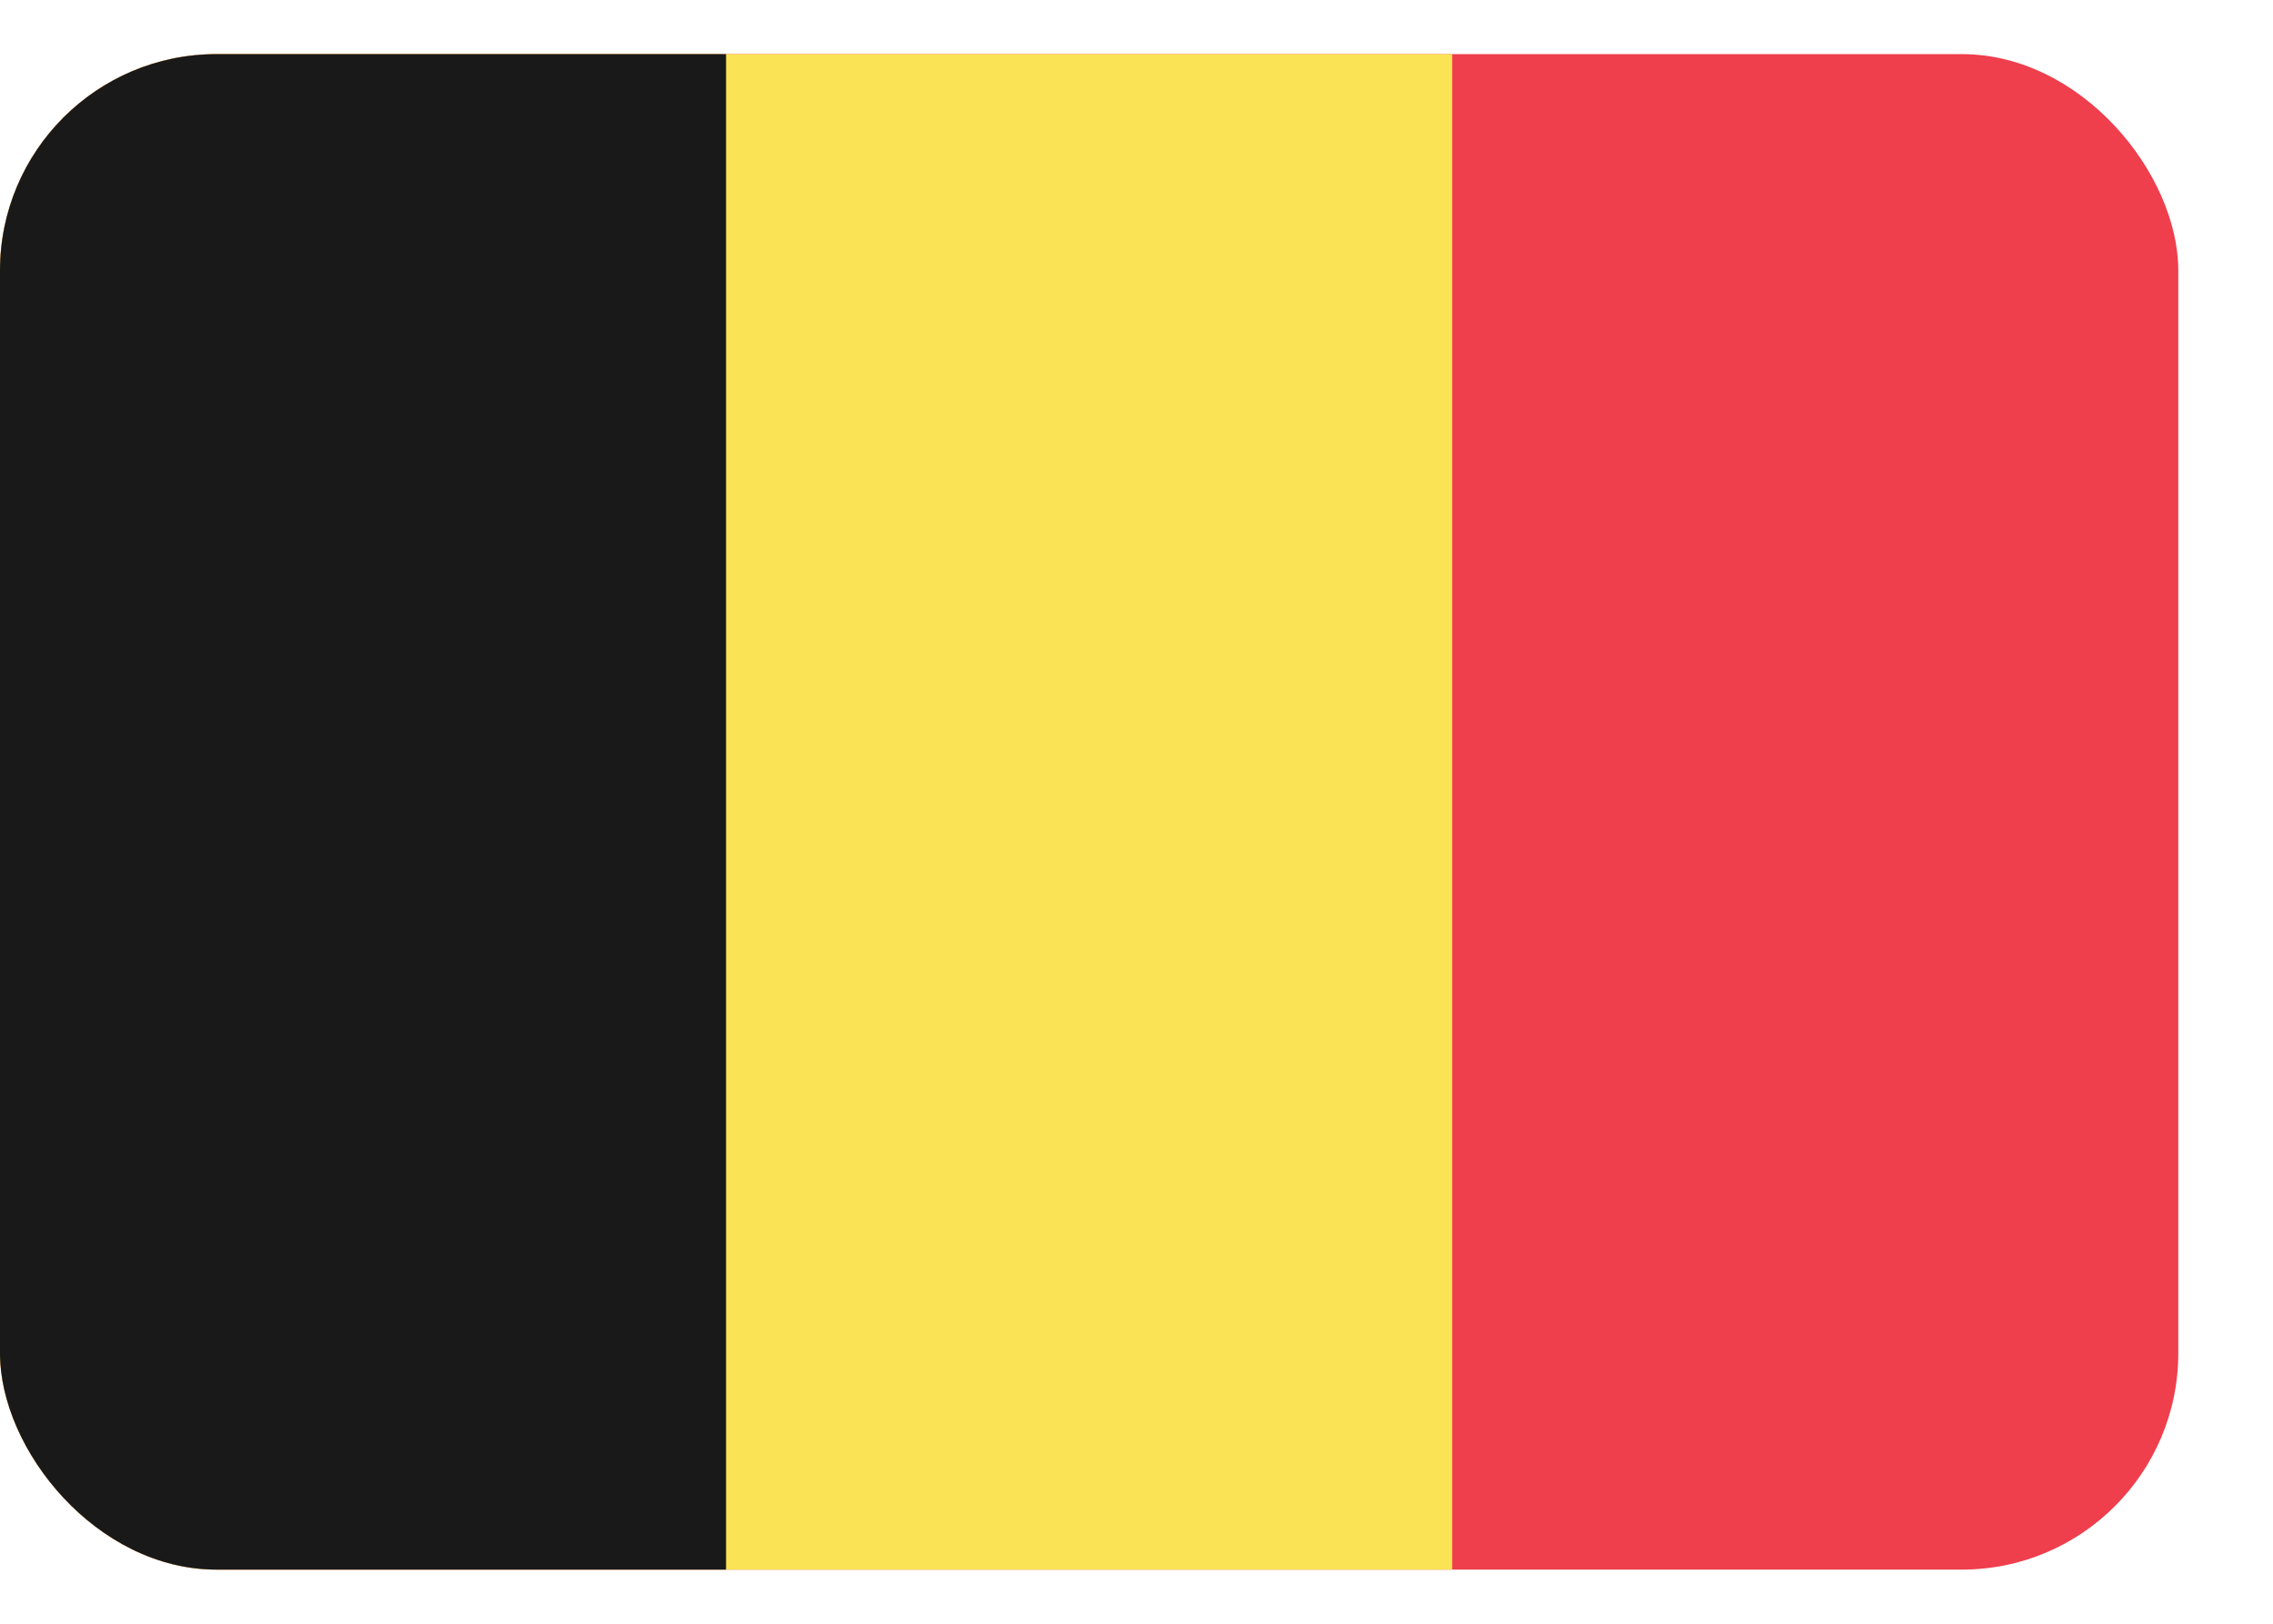
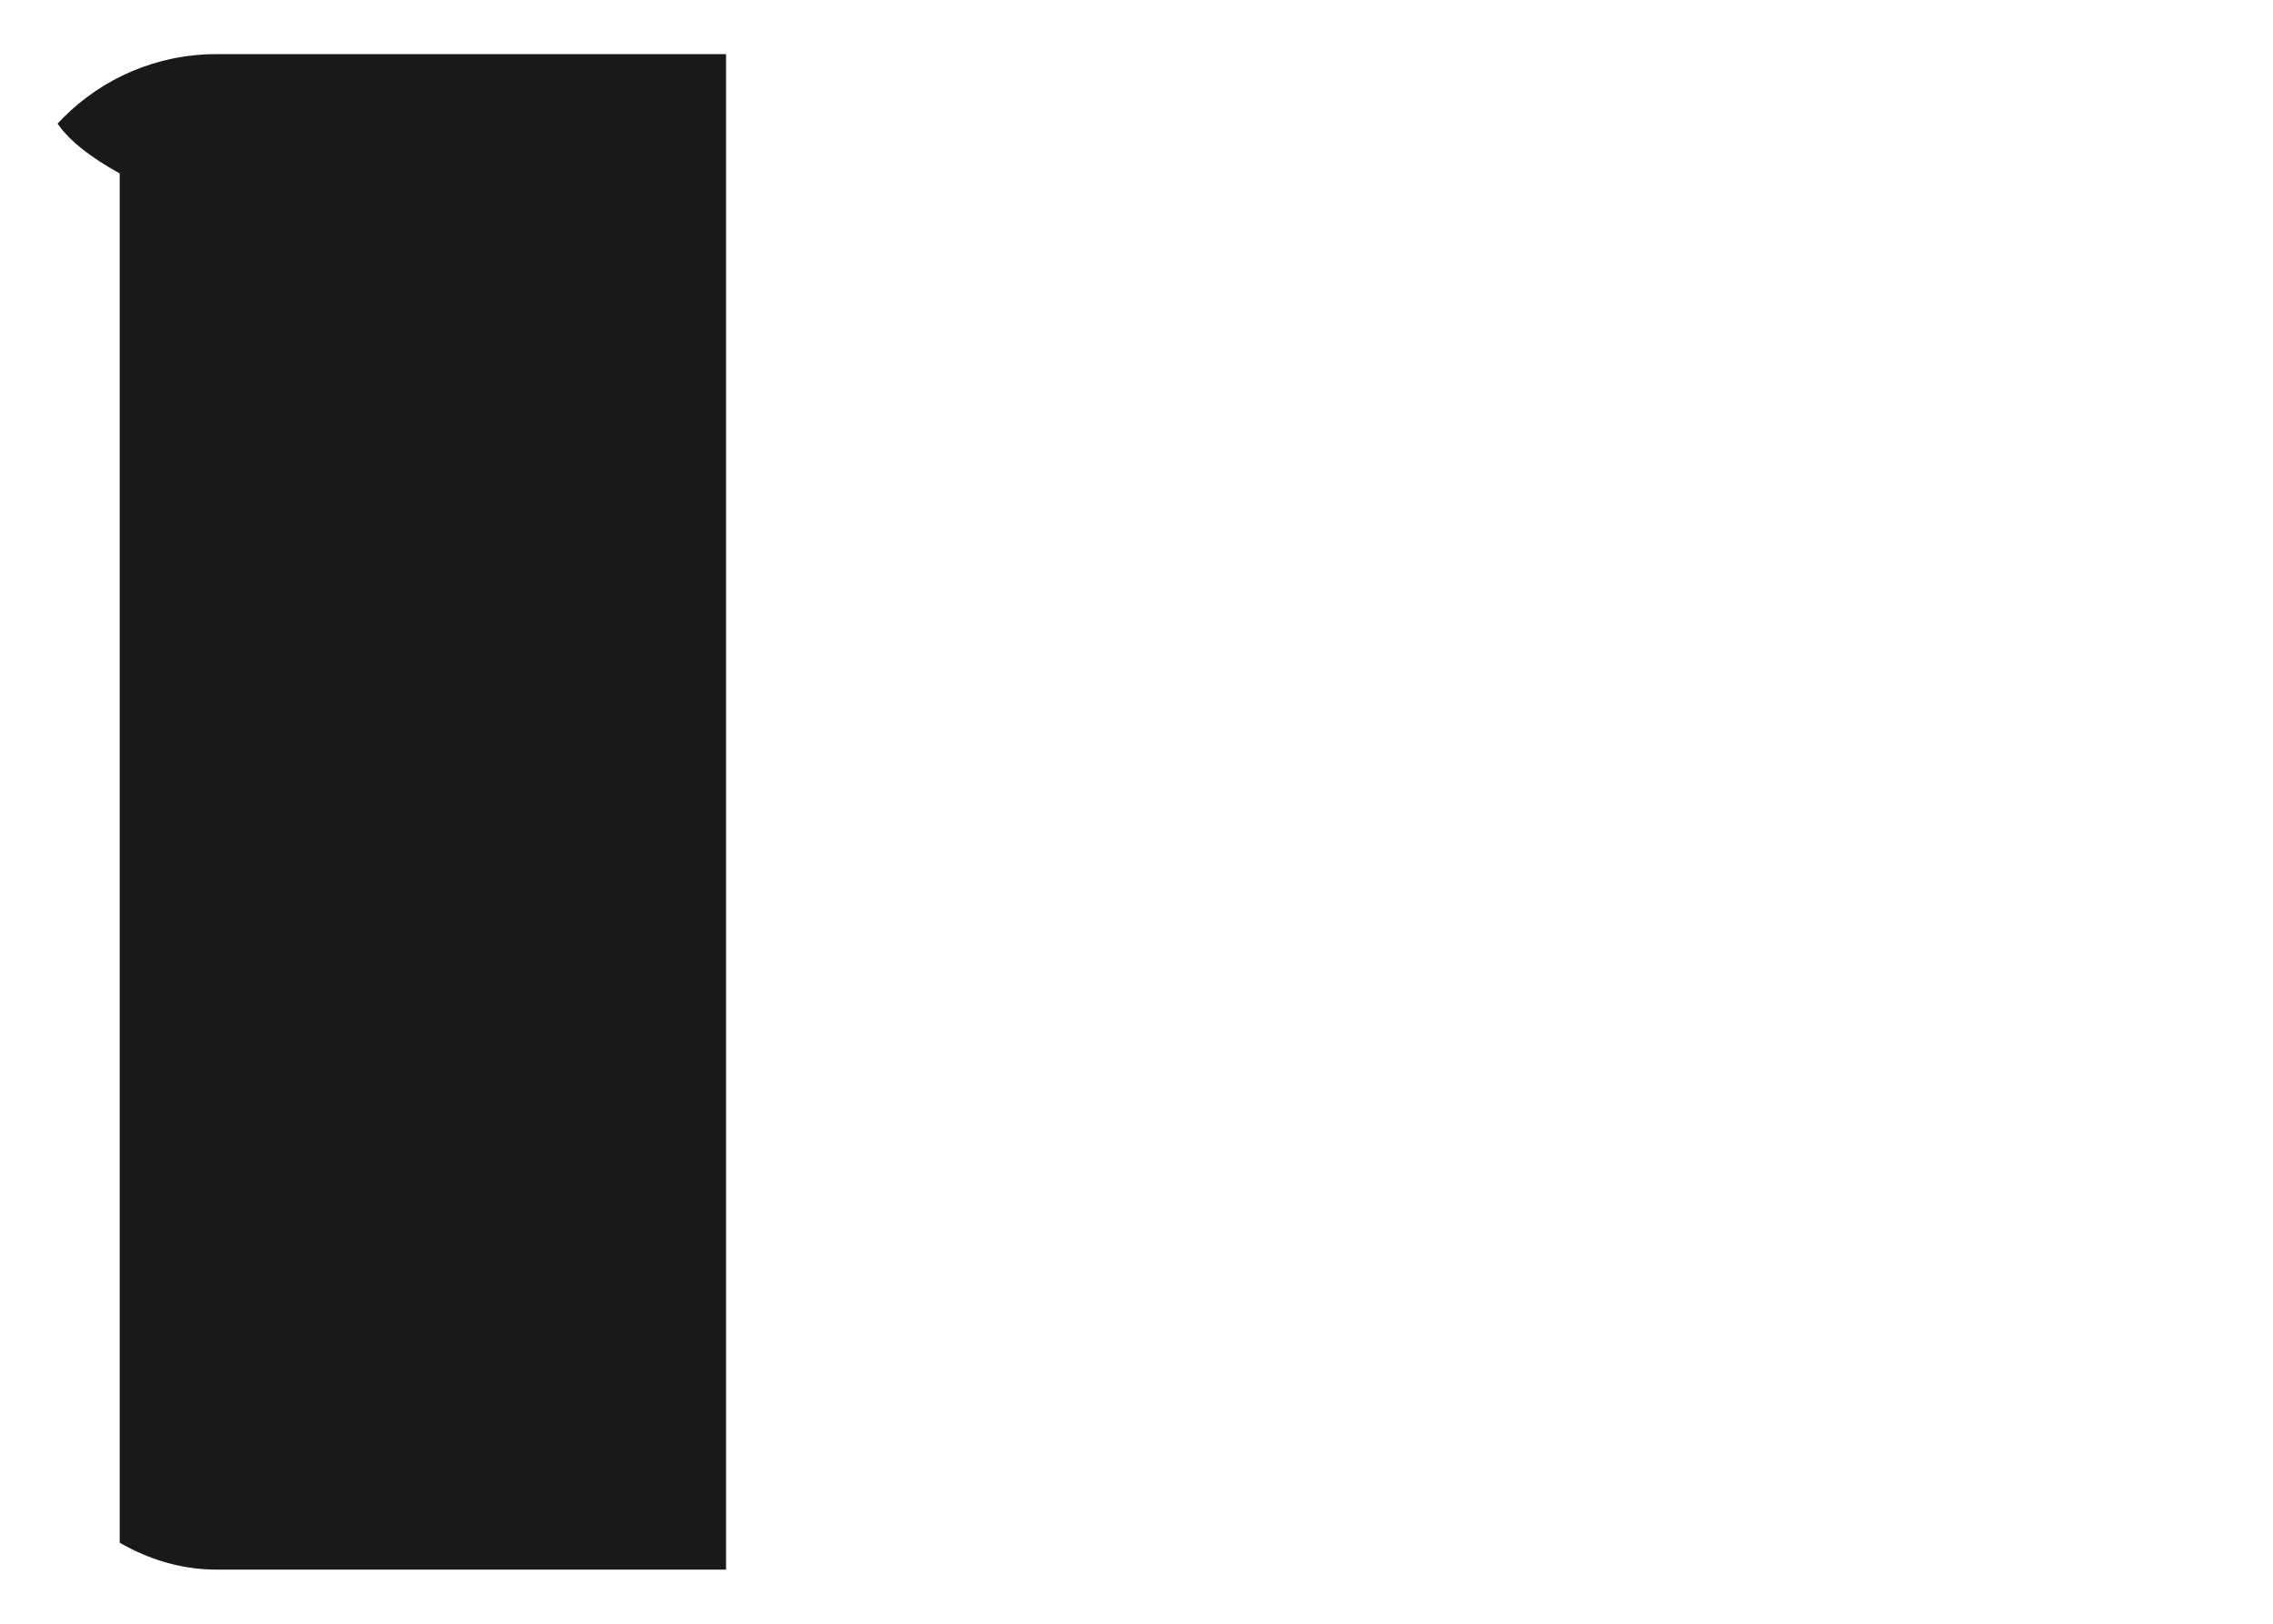
<svg xmlns="http://www.w3.org/2000/svg" width="21" height="15" viewBox="0 0 21 15" fill="none">
  <g id="belgium-flag-icon 1" opacity="0.9">
    <g clip-path="url(#clip0_3942_26159)">
      <g id="Group">
-         <path id="Vector" d="M20.125 1.606V13.394C20.125 14.003 19.627 14.5 19.019 14.5H1.106C0.499 14.5 0.002 14.005 0 13.398V1.602C0.002 0.995 0.499 0.5 1.106 0.5H19.019C19.627 0.5 20.125 0.997 20.125 1.606Z" fill="#ED2939" />
-         <path id="Vector_2" d="M13.417 0.5V14.5H1.106C0.499 14.5 0.002 14.005 0 13.398V1.602C0.002 0.995 0.499 0.5 1.106 0.5H13.417Z" fill="#FAE042" />
-         <path id="Vector_3" d="M6.708 0.5V14.5H1.106C0.499 14.5 0.002 14.005 0 13.398V1.602C0.002 0.995 0.499 0.5 1.106 0.5H6.708Z" fill="black" />
+         <path id="Vector_3" d="M6.708 0.5V14.5H1.106V1.602C0.002 0.995 0.499 0.5 1.106 0.5H6.708Z" fill="black" />
      </g>
    </g>
  </g>
  <defs>
    <clipPath id="clip0_3942_26159">
      <rect y="0.5" width="20.125" height="14" rx="2" fill="white" />
    </clipPath>
  </defs>
</svg>